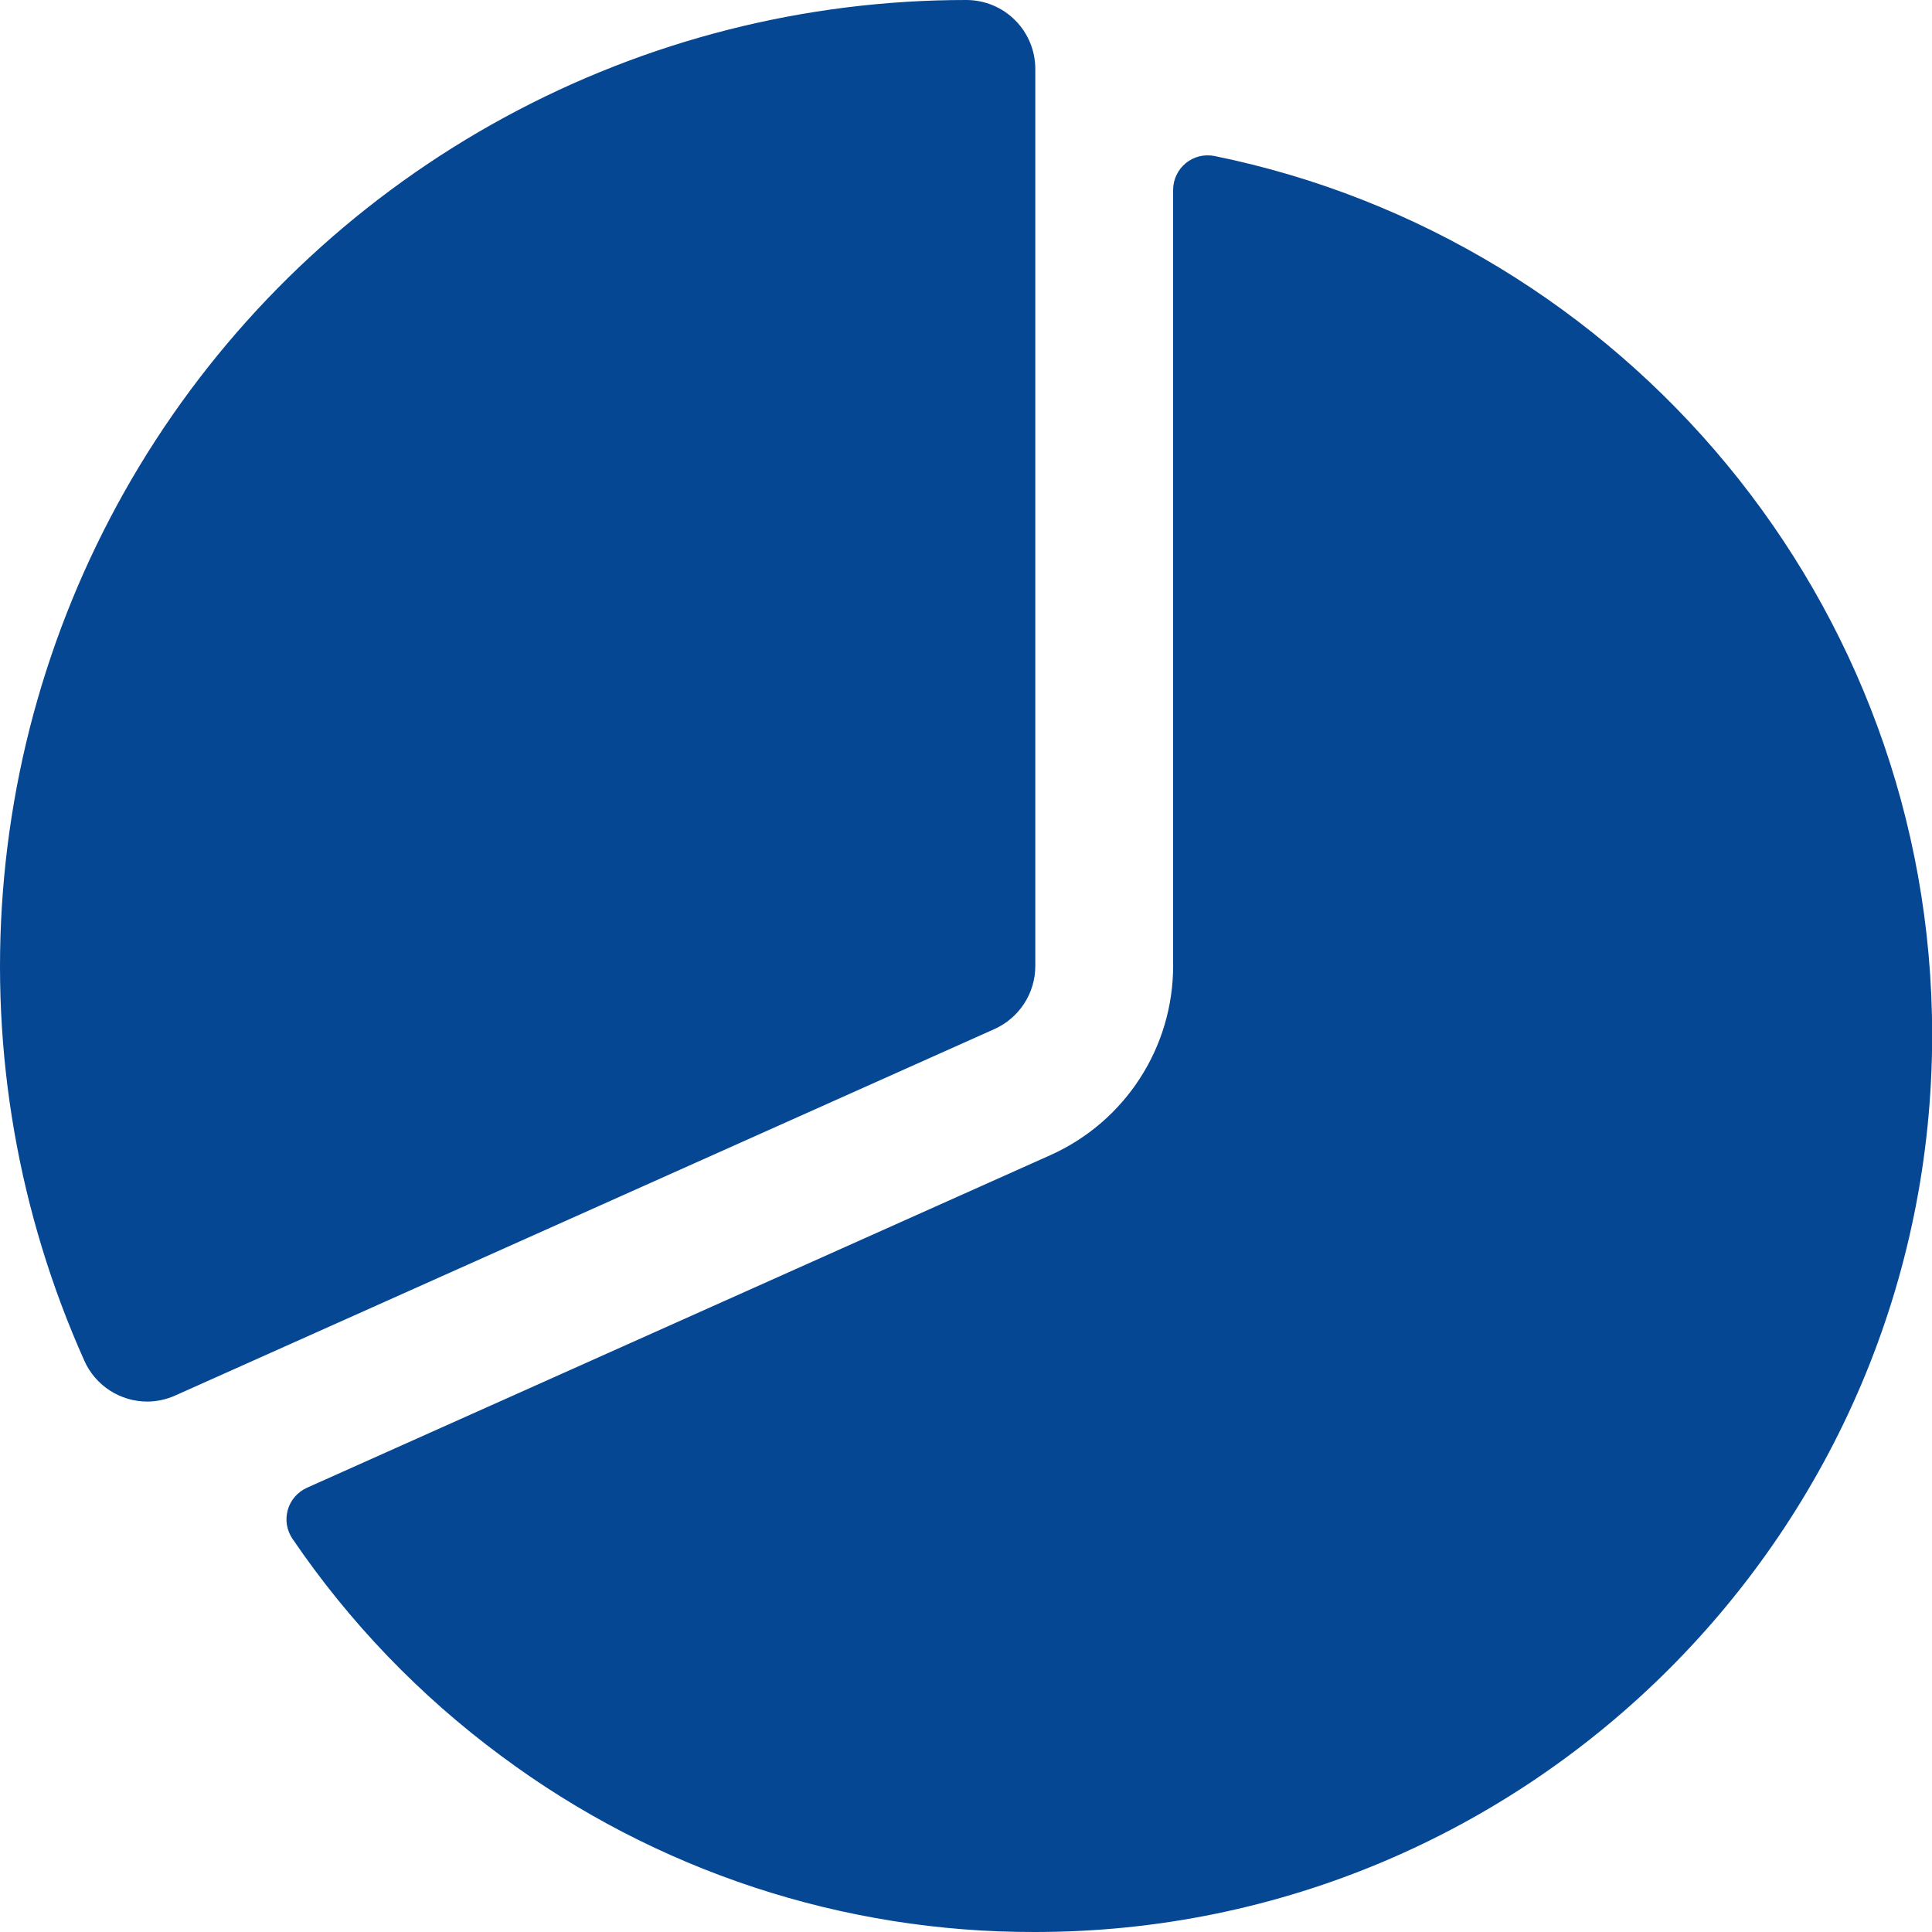
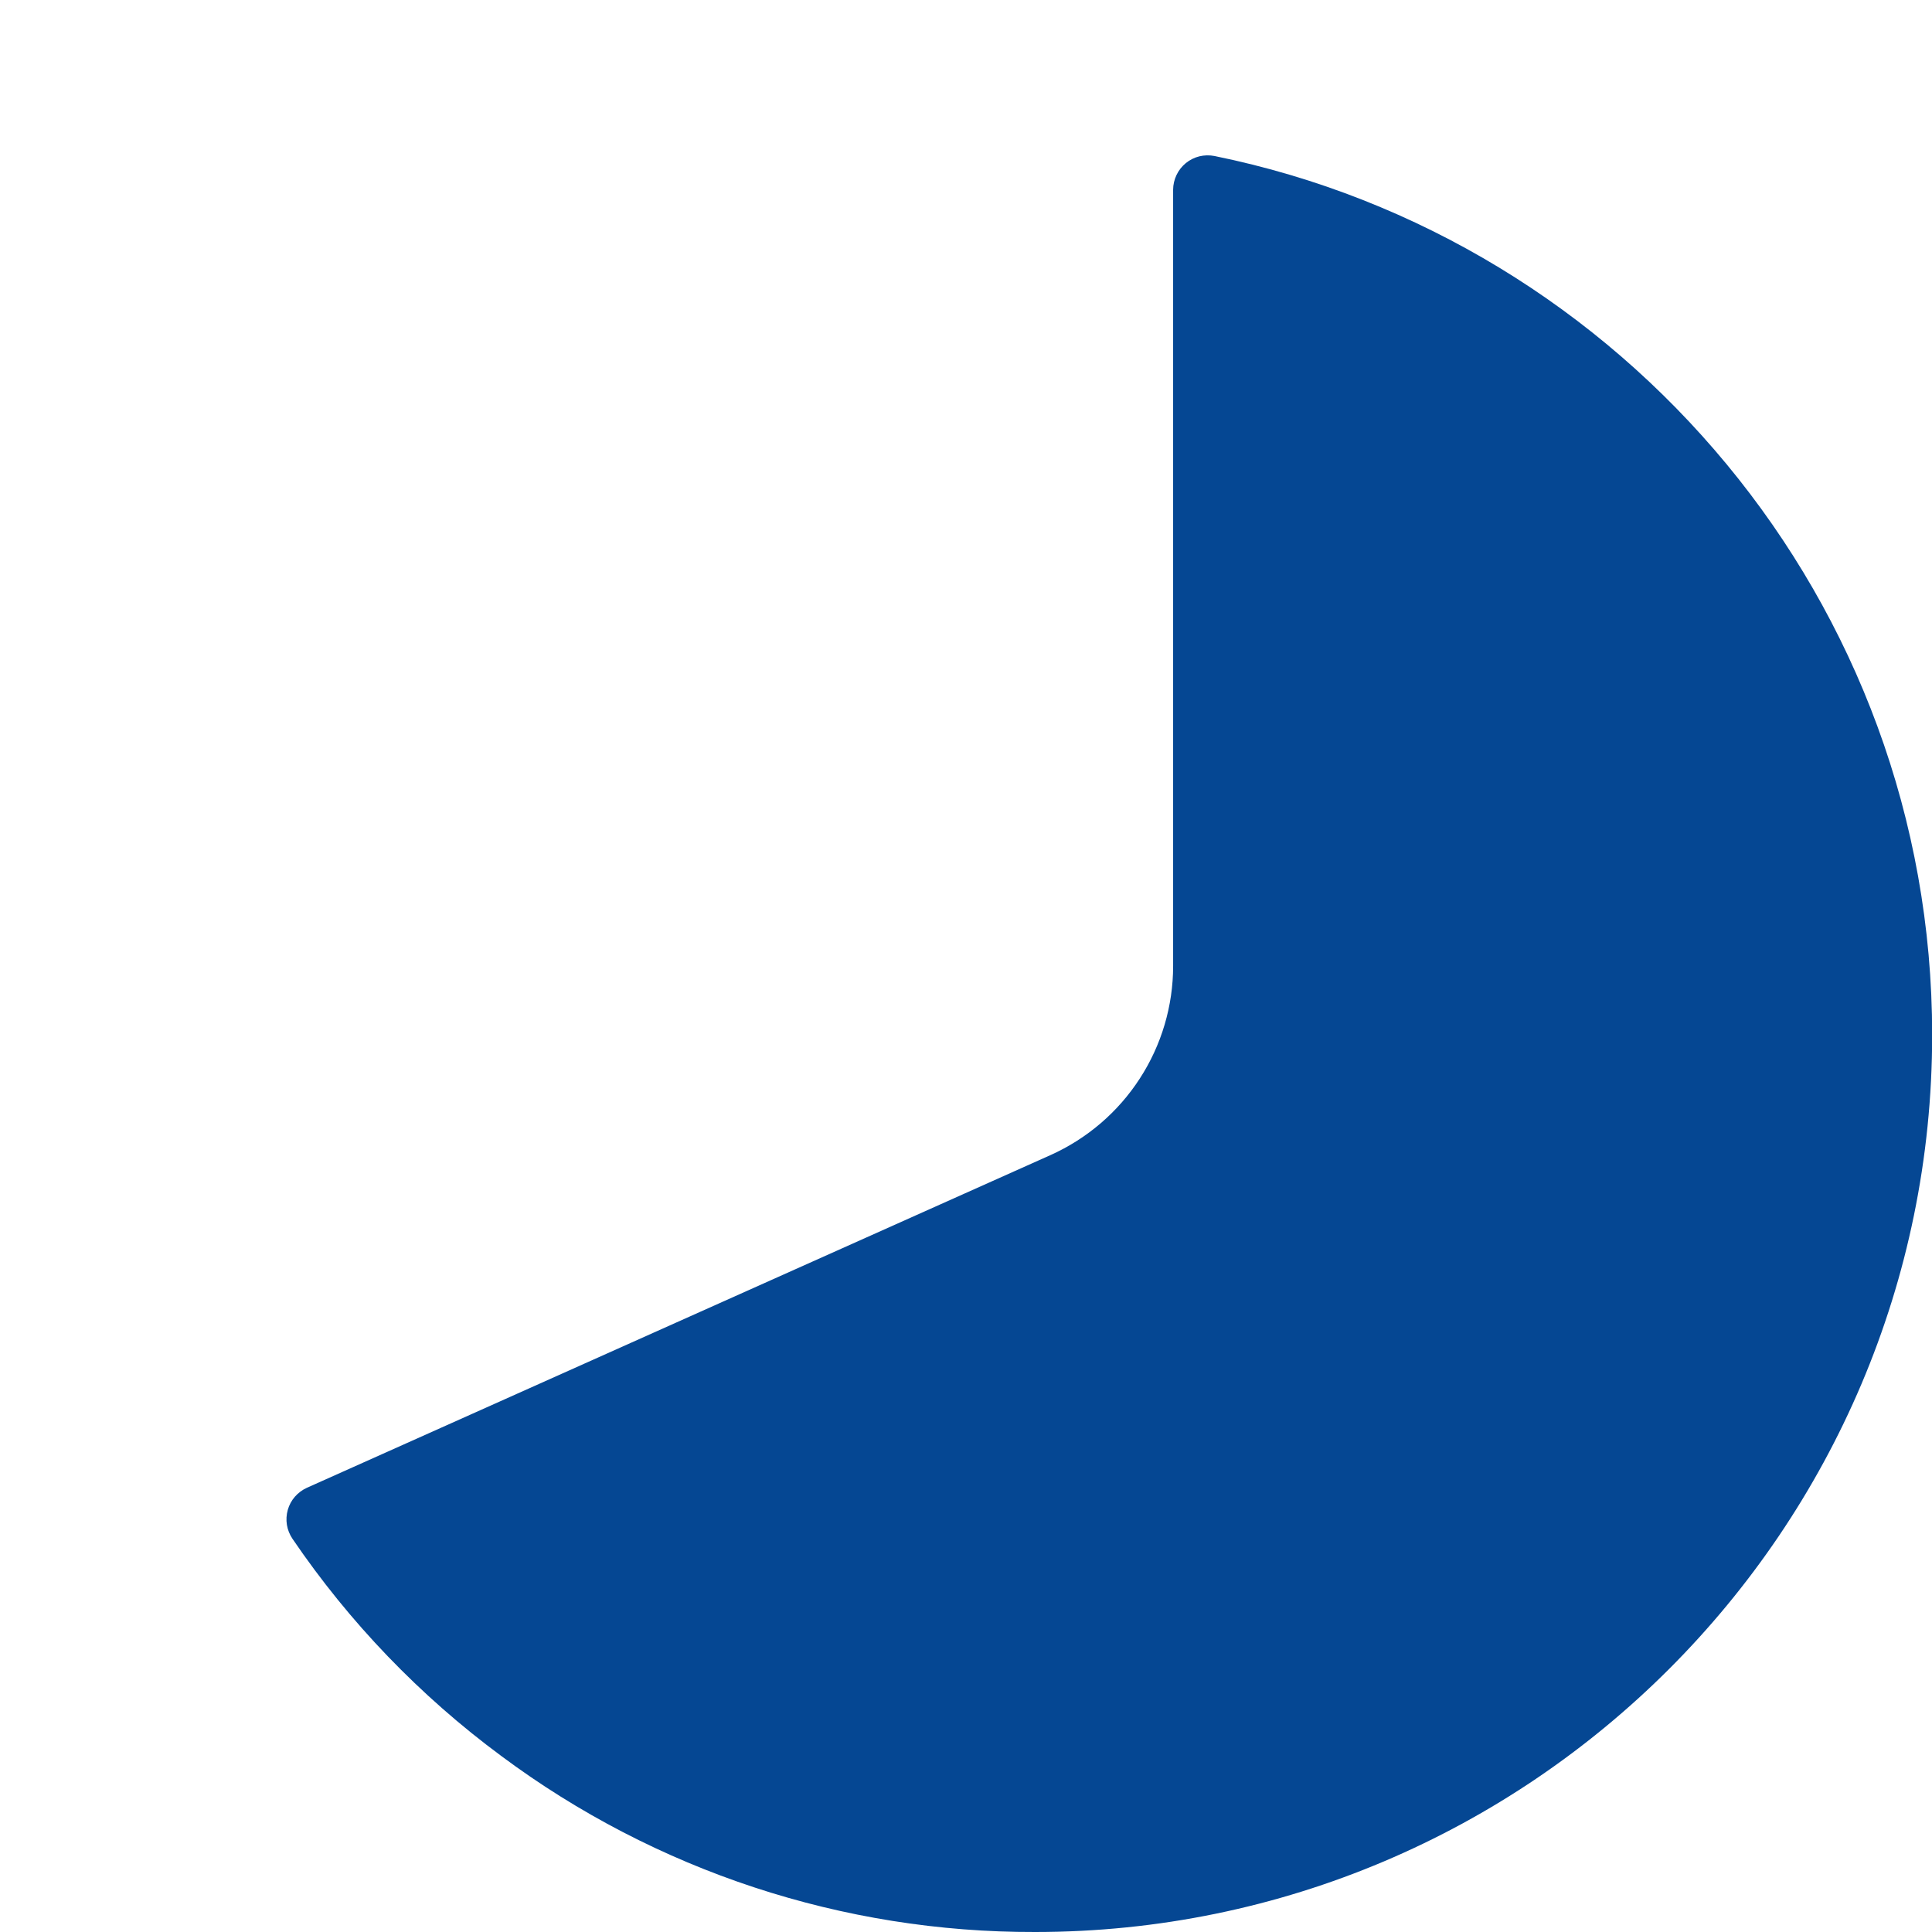
<svg xmlns="http://www.w3.org/2000/svg" width="24" height="24" viewBox="0 0 24 24" fill="none">
-   <path d="M1.83 17.411C1.665 17.411 1.503 17.363 1.364 17.273C1.225 17.183 1.115 17.055 1.048 16.904C0.229 15.076 -0.119 13.073 0.036 11.076C0.19 9.08 0.841 7.154 1.93 5.473C3.019 3.793 4.511 2.412 6.271 1.456C8.03 0.5 10.001 -0.001 12.004 5.57243e-07C12.231 5.57243e-07 12.449 0.09 12.61 0.251C12.771 0.412 12.861 0.63 12.861 0.857V12C12.861 12.165 12.813 12.328 12.723 12.466C12.633 12.605 12.505 12.715 12.354 12.783L2.18 17.334C2.07 17.384 1.951 17.41 1.83 17.411Z" fill="#054793" />
  <path d="M15.087 1.938C15.025 1.926 14.961 1.927 14.899 1.942C14.838 1.957 14.78 1.986 14.731 2.026C14.682 2.066 14.642 2.117 14.615 2.174C14.588 2.231 14.573 2.294 14.573 2.357V12C14.573 12.496 14.429 12.982 14.159 13.398C13.889 13.815 13.505 14.144 13.052 14.348L3.812 18.482C3.755 18.508 3.704 18.546 3.663 18.593C3.622 18.64 3.592 18.696 3.575 18.756C3.558 18.817 3.554 18.88 3.564 18.942C3.574 19.004 3.598 19.063 3.633 19.115C4.34 20.155 5.218 21.068 6.229 21.815C8.145 23.241 10.471 24.007 12.859 24C19.003 24 24.002 19.001 24.002 12.857C24.002 7.476 20.167 2.973 15.087 1.938Z" fill="#054793" />
</svg>